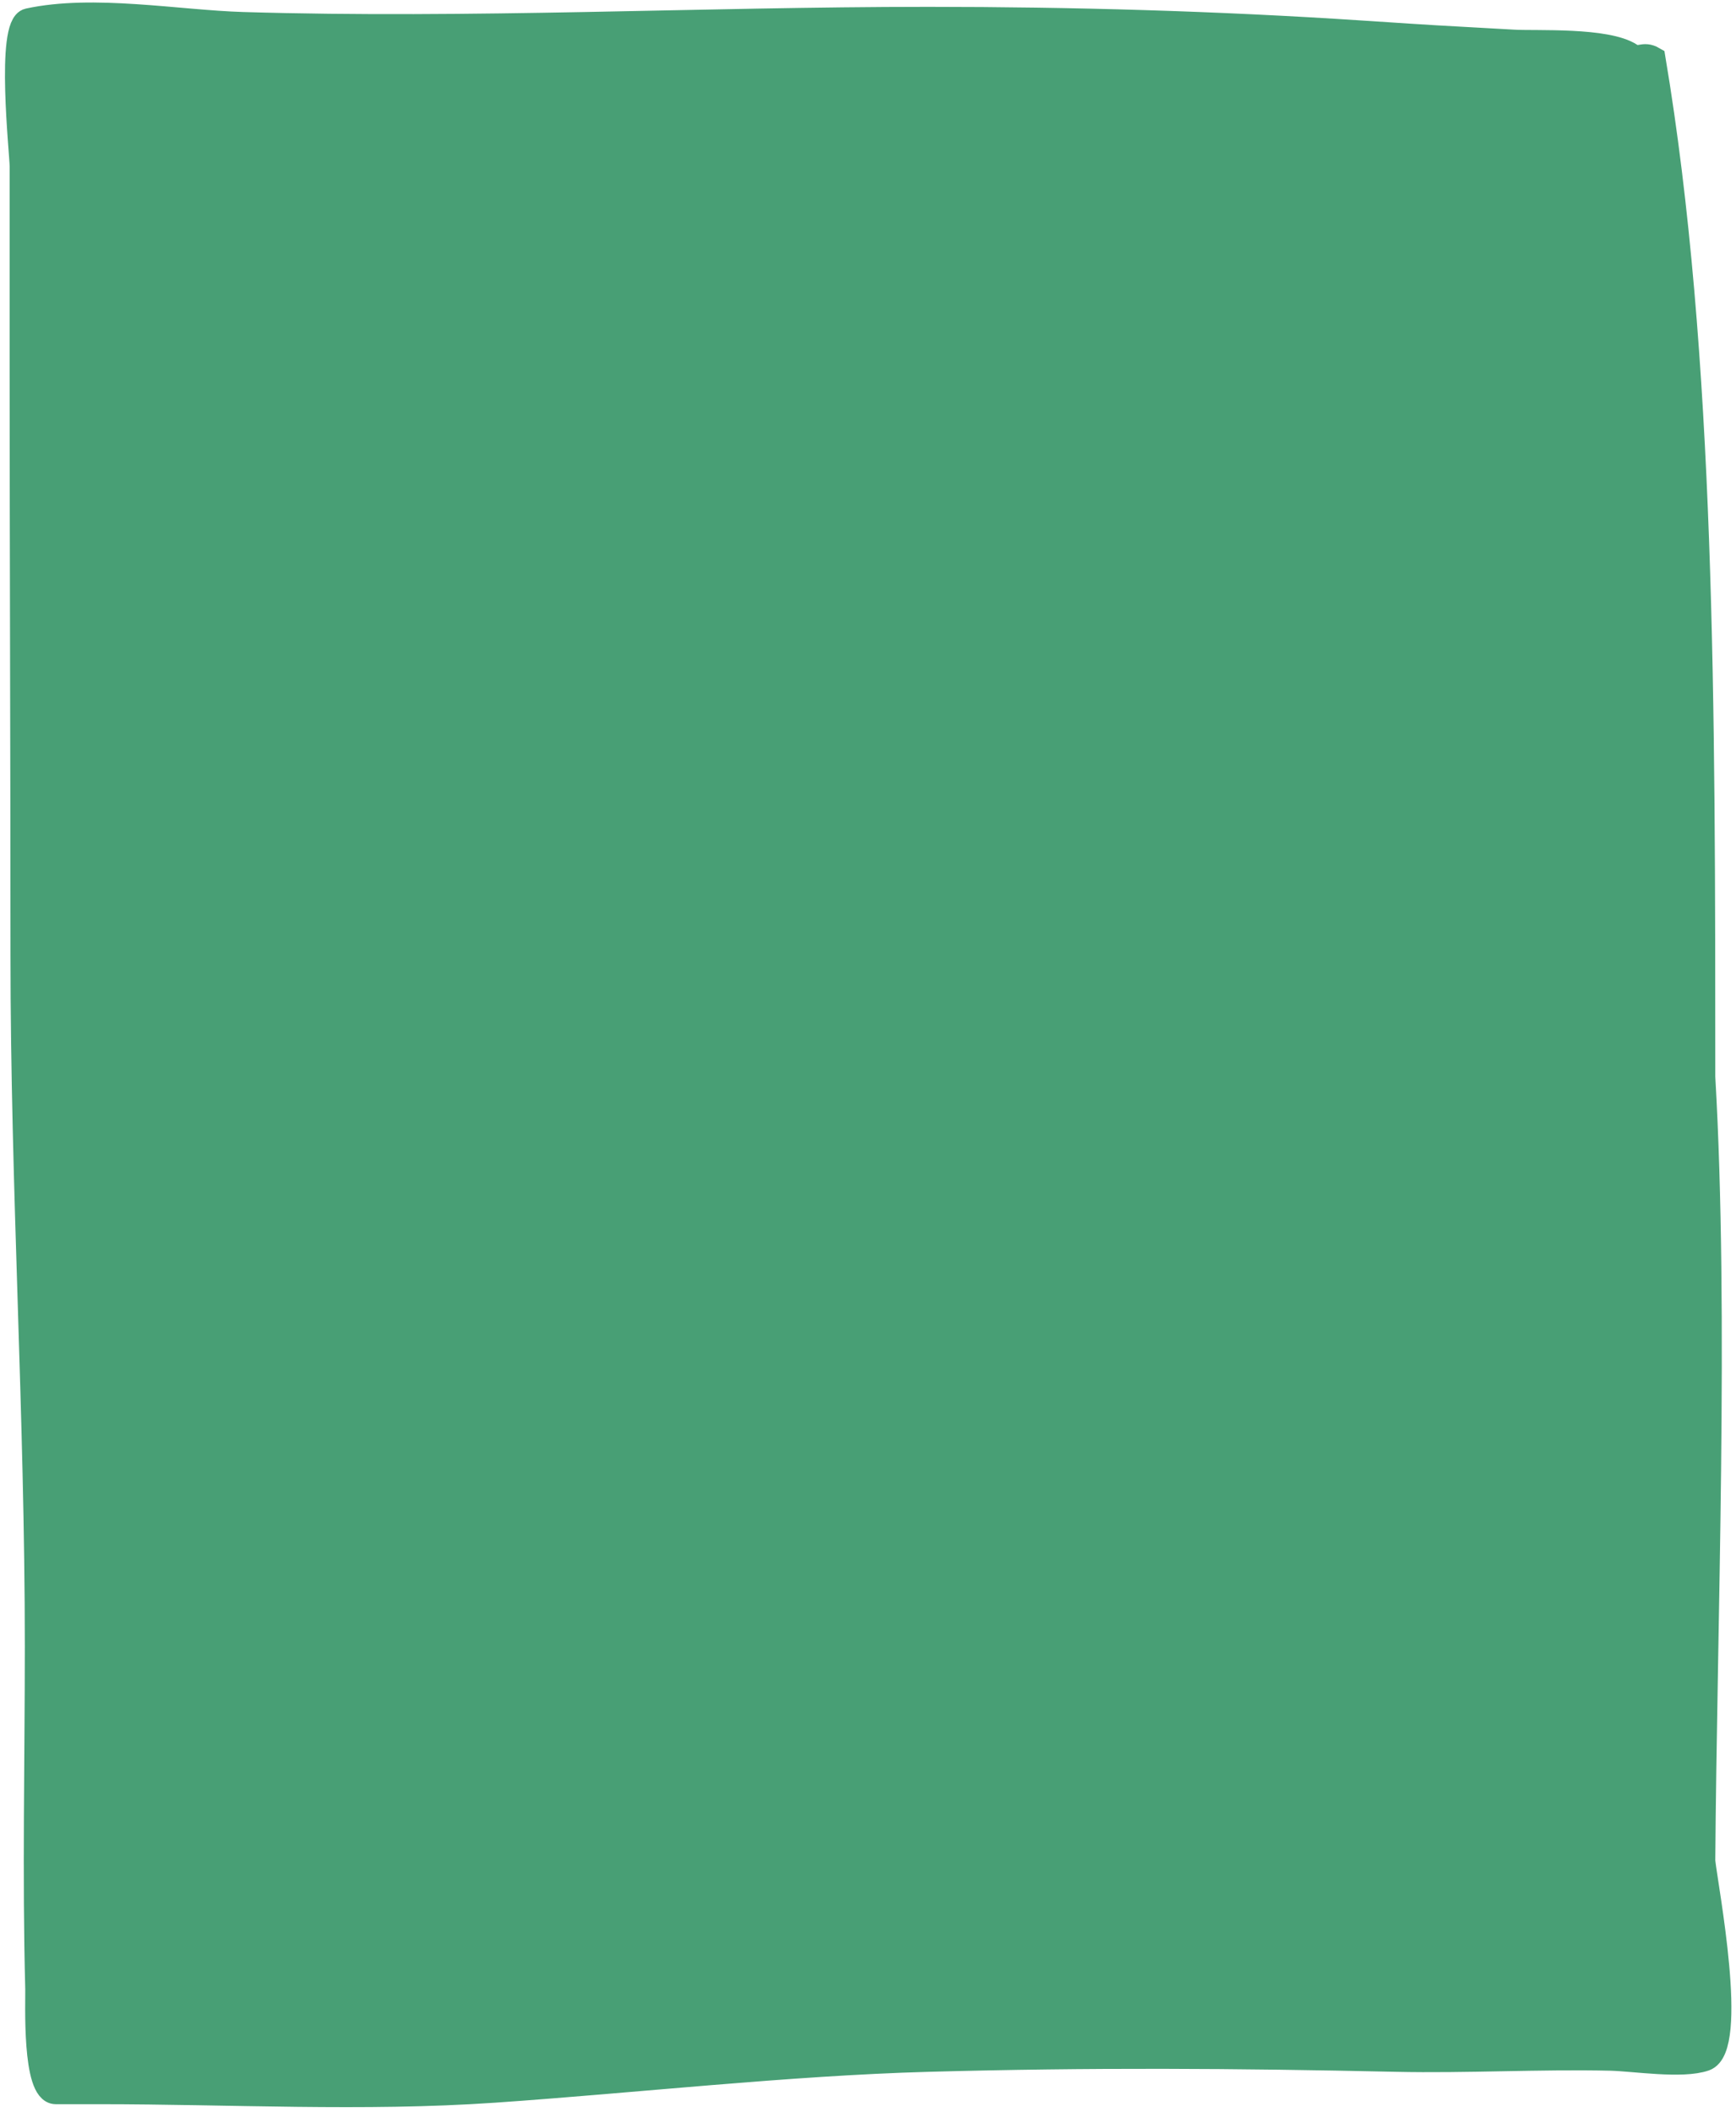
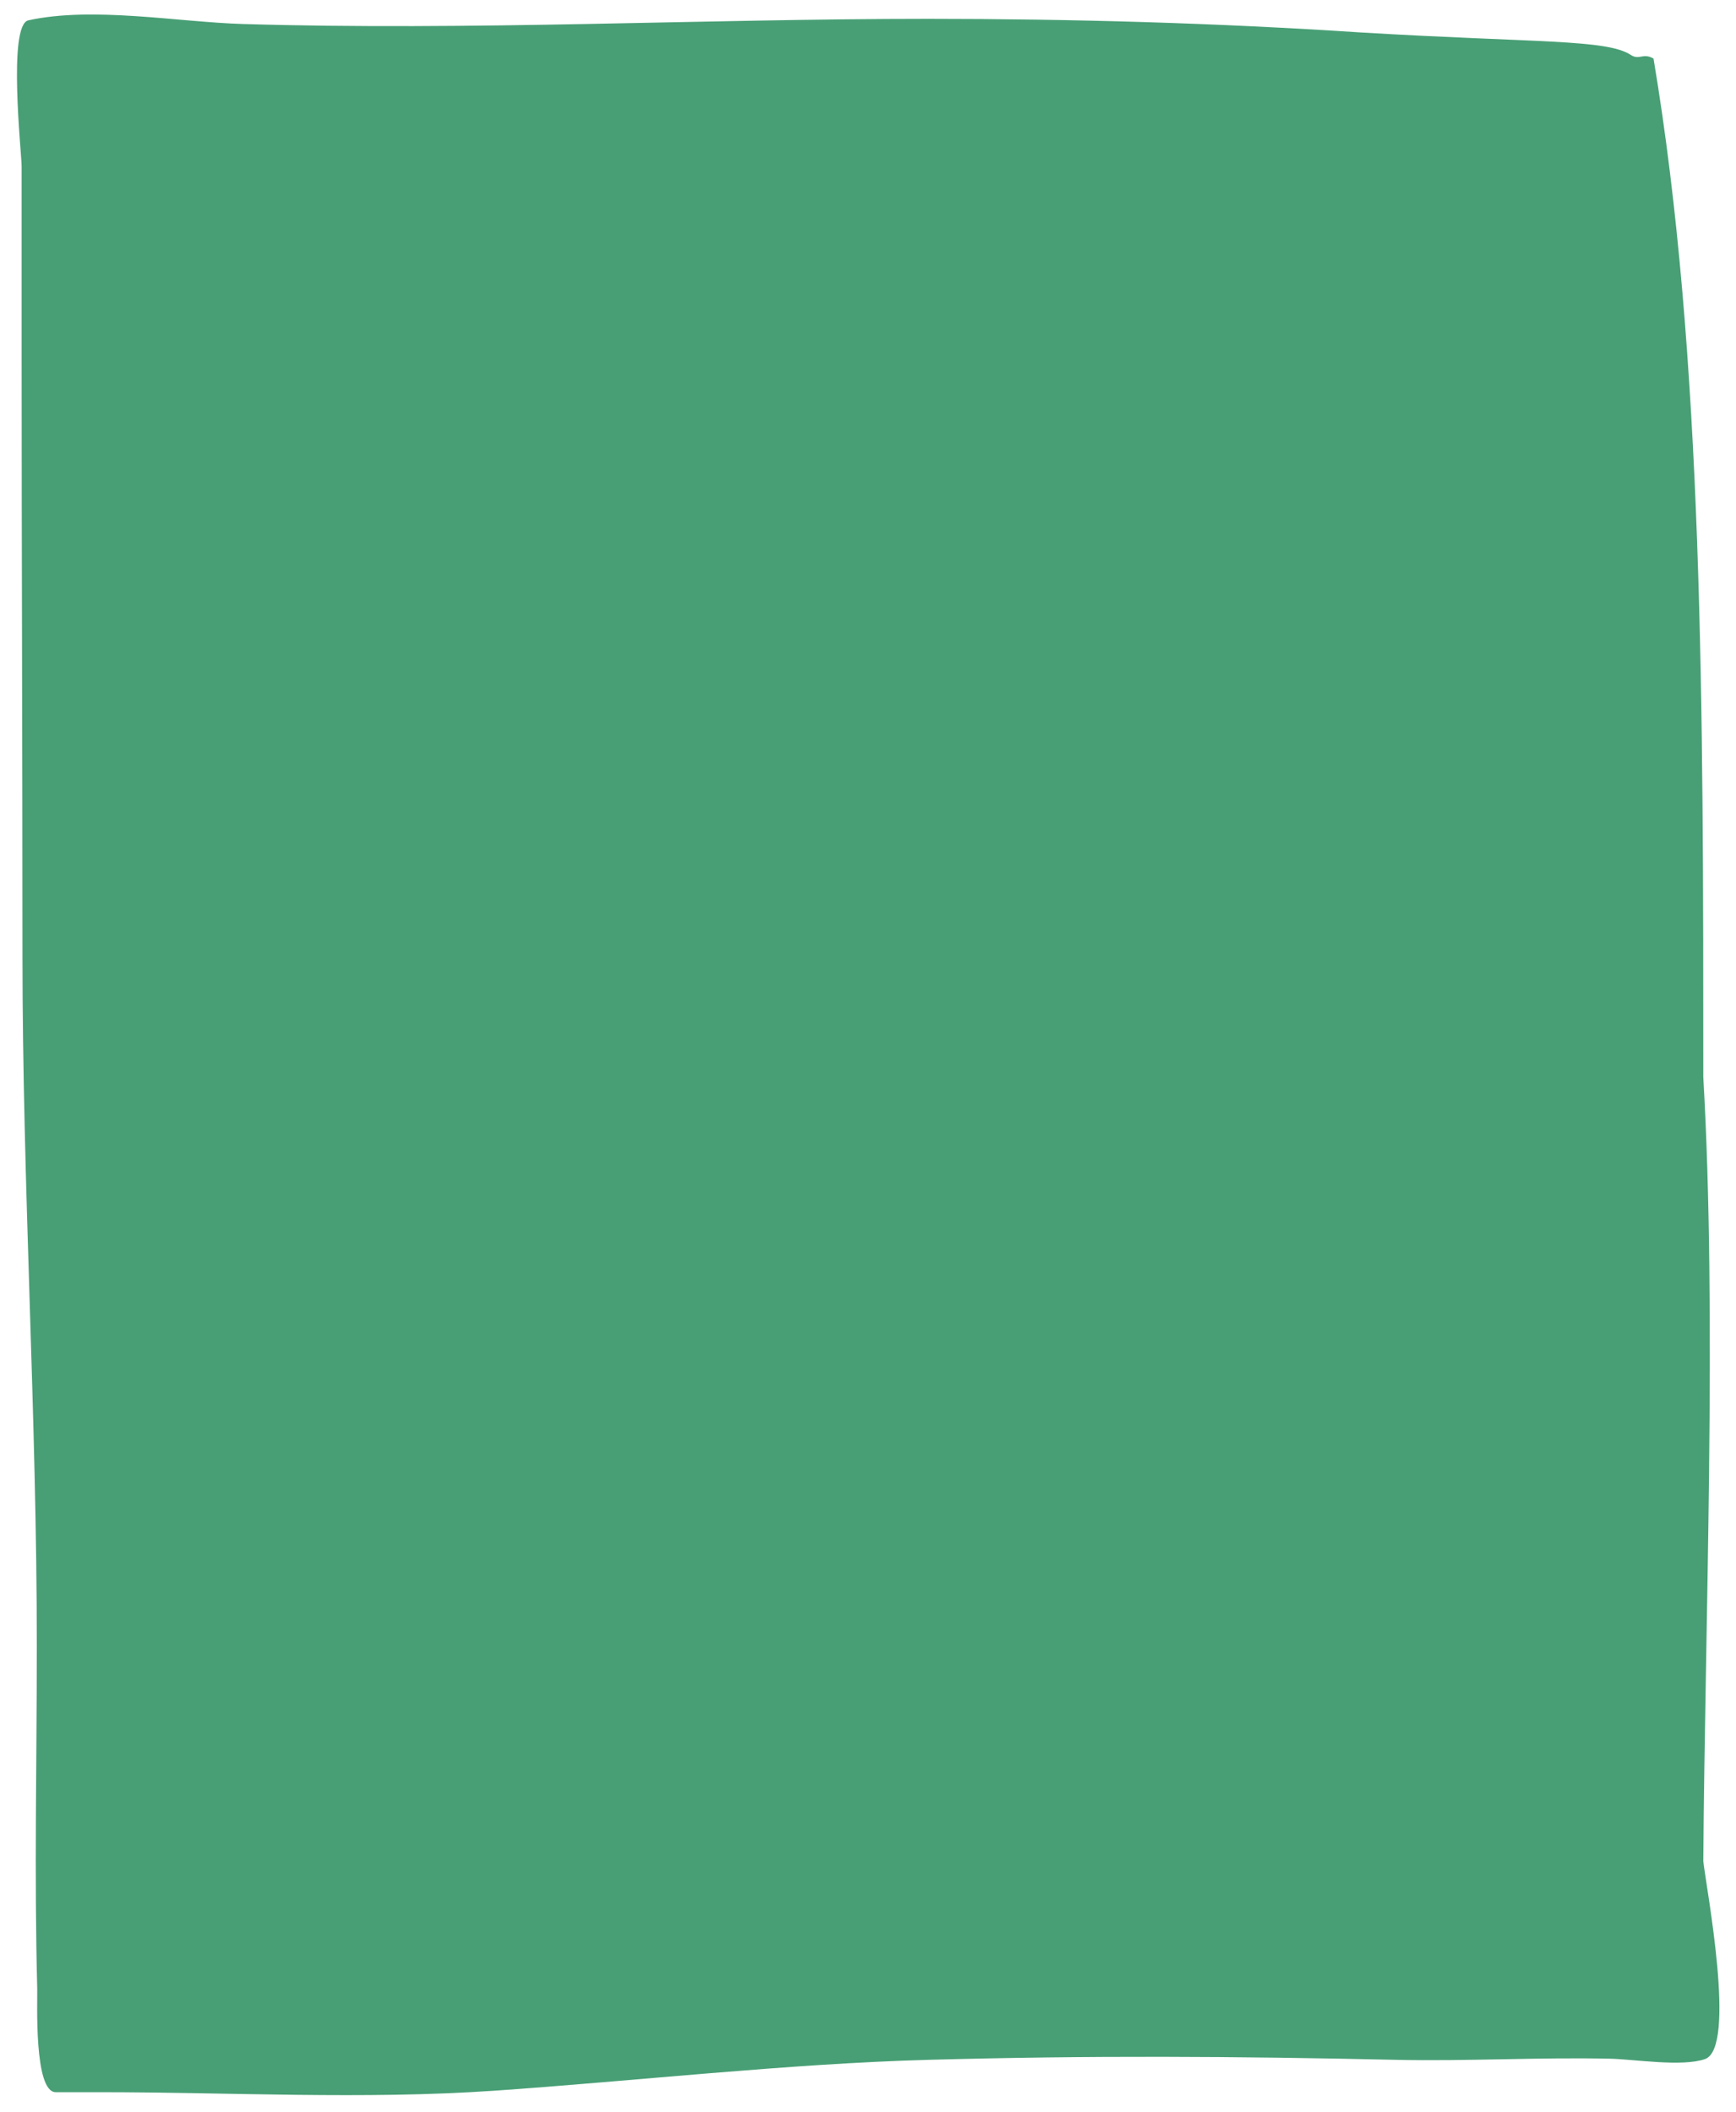
<svg xmlns="http://www.w3.org/2000/svg" width="273" height="332" viewBox="0 0 273 332" fill="none">
-   <path d="M260.031 9.21C267.856 55.89 267.856 111.208 267.856 169.28C270.025 206.651 268.121 255.446 267.856 292.531C268.322 296.788 273.148 321.897 268.121 323.651C264.536 324.902 256.96 323.679 253.267 323.593C242.225 323.337 230.596 324.011 219.551 323.767C194.243 323.208 171.319 323.071 145.974 323.767C123.93 324.373 99.639 327.117 77.671 328.626C57.145 330.036 36.211 328.857 15.603 328.857L8.773 328.857C5.298 328.857 5.906 314.534 5.855 312.603C5.382 294.671 5.789 276.684 5.789 258.75C5.789 222.557 3.534 186.384 3.534 150.176C3.534 118.739 3.401 87.319 3.401 55.89L3.401 26.1C3.401 24.225 1.181 3.909 4.462 3.194C14.636 0.975 27.962 3.465 38.149 3.772C74.049 4.857 110.055 2.963 145.974 2.963C168.61 2.963 191.44 3.617 214.01 5.103C227.747 6.007 223.981 5.758 238.082 6.549C241.623 6.748 252.645 6.142 256.45 8.631C257.812 9.522 258.362 8.239 260.031 9.21Z" fill="#489F75" />
-   <path d="M15.603 328.857C36.211 328.857 57.145 330.036 77.671 328.626C99.639 327.117 123.93 324.373 145.974 323.767C171.319 323.071 194.243 323.208 219.551 323.767C230.596 324.011 242.225 323.337 253.267 323.593C256.96 323.679 264.536 324.902 268.121 323.651C273.148 321.897 268.322 296.788 267.856 292.531C268.121 255.446 270.025 206.651 267.856 169.28C267.856 111.208 267.856 55.89 260.031 9.21C258.362 8.239 257.812 9.522 256.45 8.631C252.645 6.142 241.623 6.748 238.082 6.549C223.981 5.758 227.747 6.007 214.01 5.103C191.44 3.617 168.61 2.963 145.974 2.963C110.055 2.963 74.049 4.857 38.149 3.772C27.962 3.465 14.636 0.975 4.462 3.194C1.181 3.909 3.401 24.225 3.401 26.1M15.603 328.857C13.326 328.857 11.049 328.857 8.773 328.857M15.603 328.857L8.773 328.857M8.773 328.857C5.298 328.857 5.906 314.534 5.855 312.603C5.382 294.671 5.789 276.684 5.789 258.75C5.789 222.557 3.534 186.384 3.534 150.176C3.534 118.739 3.401 87.319 3.401 55.89M3.401 55.89C3.401 45.96 3.401 36.03 3.401 26.1M3.401 55.89L3.401 26.1" stroke="#489F75" stroke-width="3.772" stroke-linecap="round" />
+   <path d="M260.031 9.21C267.856 55.89 267.856 111.208 267.856 169.28C270.025 206.651 268.121 255.446 267.856 292.531C268.322 296.788 273.148 321.897 268.121 323.651C264.536 324.902 256.96 323.679 253.267 323.593C242.225 323.337 230.596 324.011 219.551 323.767C194.243 323.208 171.319 323.071 145.974 323.767C123.93 324.373 99.639 327.117 77.671 328.626C57.145 330.036 36.211 328.857 15.603 328.857L8.773 328.857C5.298 328.857 5.906 314.534 5.855 312.603C5.382 294.671 5.789 276.684 5.789 258.75C5.789 222.557 3.534 186.384 3.534 150.176C3.534 118.739 3.401 87.319 3.401 55.89L3.401 26.1C3.401 24.225 1.181 3.909 4.462 3.194C14.636 0.975 27.962 3.465 38.149 3.772C74.049 4.857 110.055 2.963 145.974 2.963C168.61 2.963 191.44 3.617 214.01 5.103C241.623 6.748 252.645 6.142 256.45 8.631C257.812 9.522 258.362 8.239 260.031 9.21Z" fill="#489F75" />
</svg>